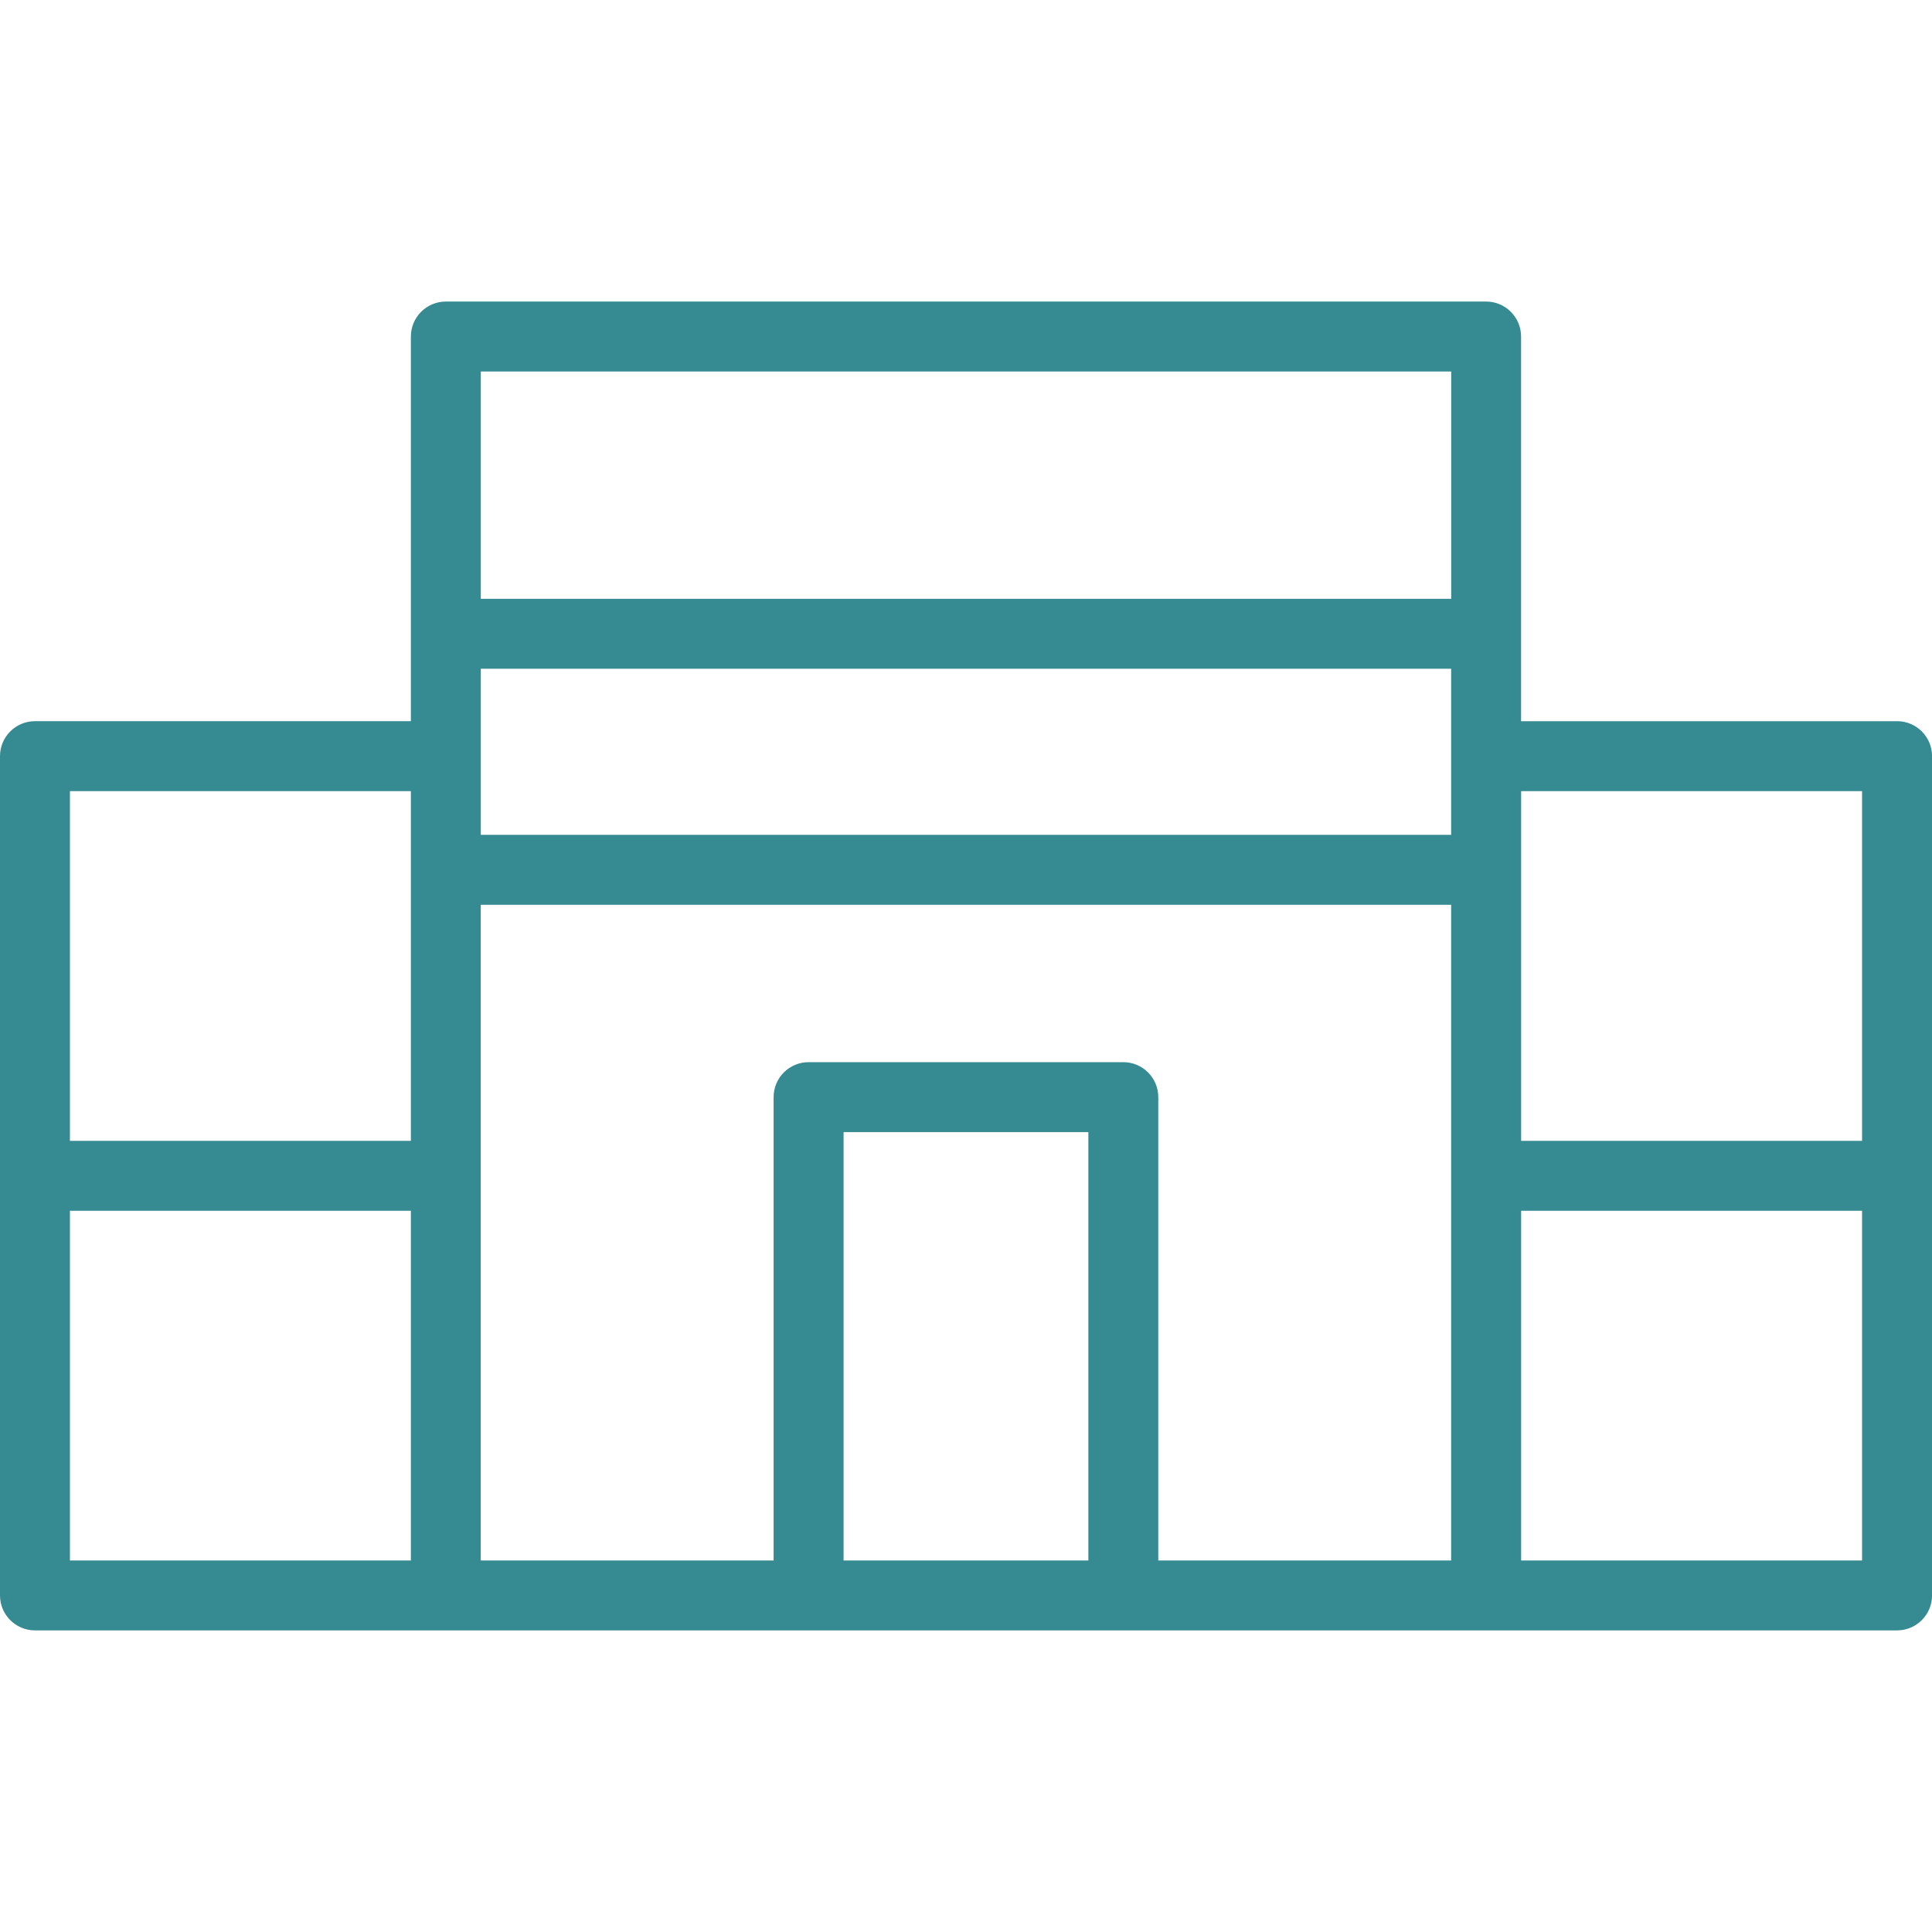
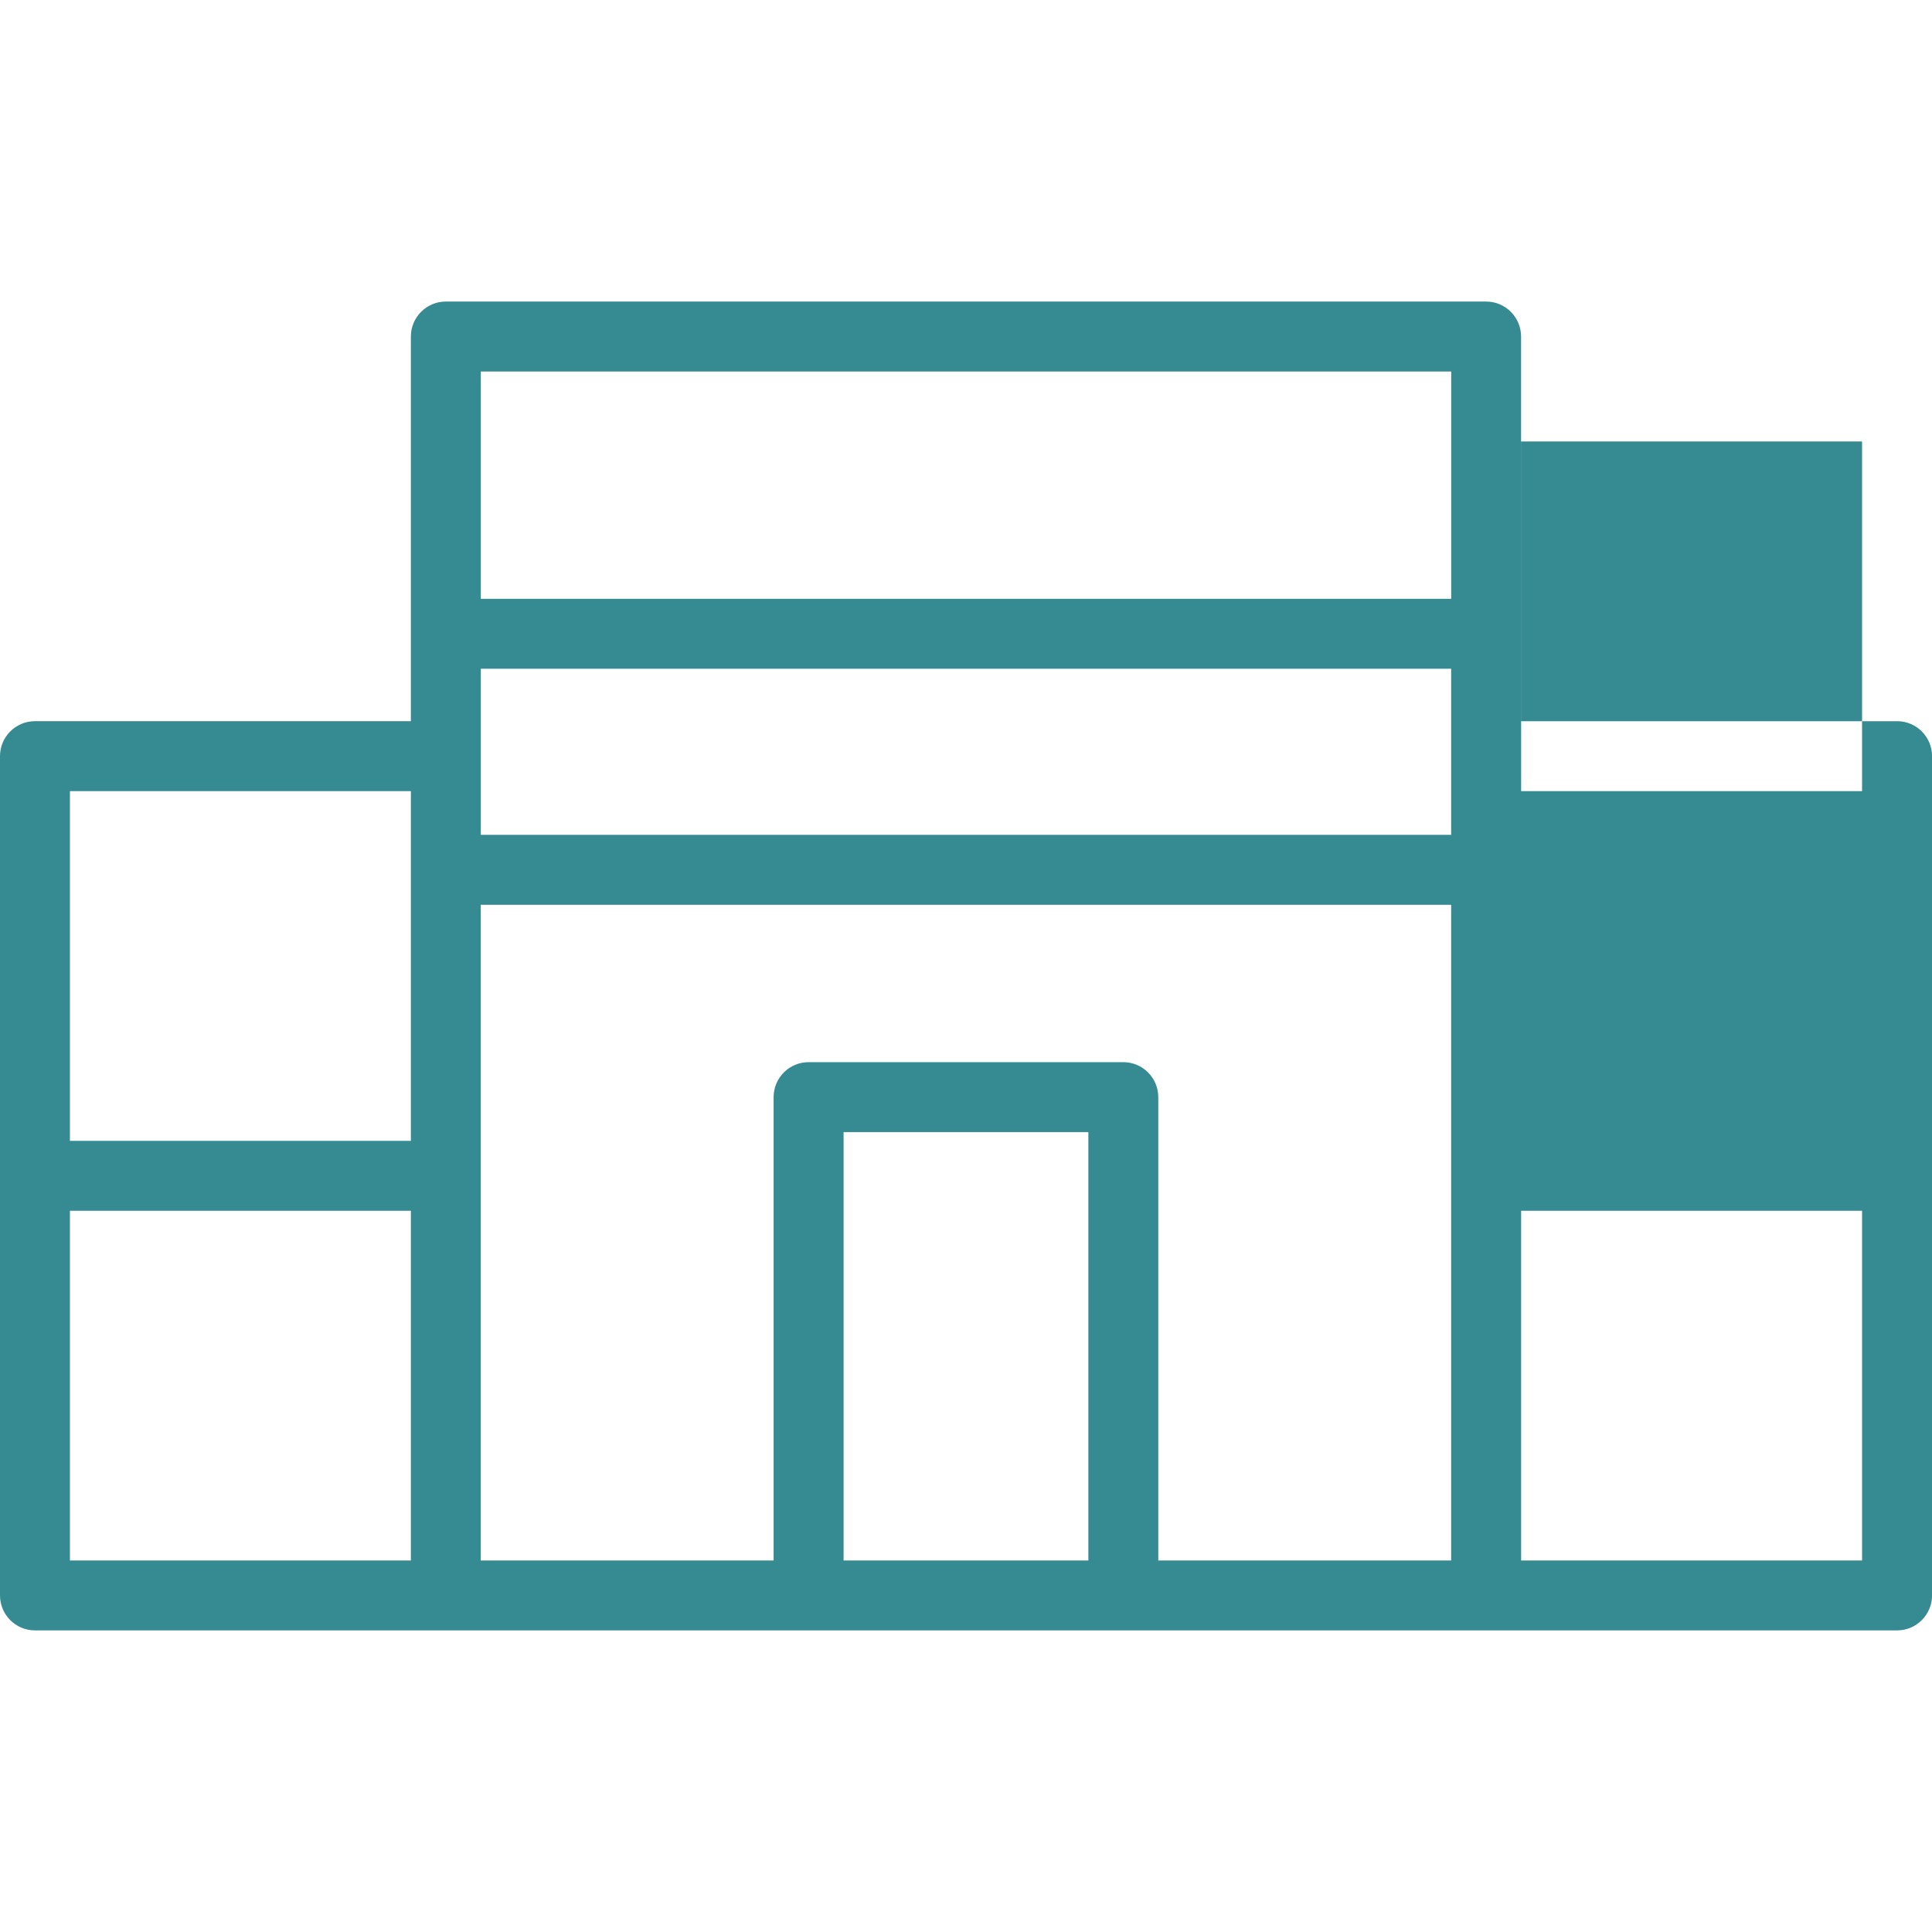
<svg xmlns="http://www.w3.org/2000/svg" id="Layer_1" data-name="Layer 1" viewBox="0 0 360 360">
  <defs>
    <style> .cls-1 { fill: #368a92; } </style>
  </defs>
-   <path class="cls-1" d="M353.48,134.39h-70.05V62.71c0-3.6-2.92-6.52-6.52-6.52H83.08c-3.6,0-6.52,2.92-6.52,6.52v71.67H6.52c-3.6,0-6.52,2.92-6.52,6.52v156.38c0,3.6,2.92,6.52,6.52,6.52h346.97c3.6,0,6.52-2.92,6.52-6.52v-156.38c0-3.6-2.92-6.52-6.52-6.52ZM346.97,147.42v65.16h-63.53v-65.16h63.53ZM89.59,140.9v-16.29h180.81v30.95H89.59v-14.66ZM270.41,69.23v42.35H89.59v-42.35h180.81ZM76.56,147.42v65.16H13.03v-65.16h63.53ZM13.03,225.61h63.53v65.16H13.03v-65.16ZM89.59,168.6h180.81v122.17h-54.57v-86.33c0-3.6-2.92-6.52-6.52-6.52h-58.64c-3.6,0-6.52,2.92-6.52,6.52v86.33h-54.57v-122.17ZM157.19,290.77v-79.82h45.61v79.82h-45.61ZM283.44,290.77v-65.16h63.53v65.16h-63.53Z" />
+   <path class="cls-1" d="M353.48,134.39h-70.05V62.71c0-3.6-2.92-6.52-6.52-6.52H83.08c-3.6,0-6.52,2.92-6.52,6.52v71.67H6.52c-3.6,0-6.52,2.92-6.52,6.52v156.38c0,3.6,2.92,6.52,6.52,6.52h346.97c3.6,0,6.52-2.92,6.52-6.52v-156.38c0-3.6-2.92-6.52-6.52-6.52ZM346.97,147.42h-63.53v-65.16h63.53ZM89.59,140.9v-16.29h180.81v30.95H89.59v-14.66ZM270.41,69.23v42.35H89.59v-42.35h180.81ZM76.56,147.42v65.16H13.03v-65.16h63.53ZM13.03,225.61h63.53v65.16H13.03v-65.16ZM89.59,168.6h180.81v122.17h-54.57v-86.33c0-3.6-2.92-6.52-6.52-6.52h-58.64c-3.6,0-6.52,2.92-6.52,6.52v86.33h-54.57v-122.17ZM157.19,290.77v-79.82h45.61v79.82h-45.61ZM283.44,290.77v-65.16h63.53v65.16h-63.53Z" />
</svg>